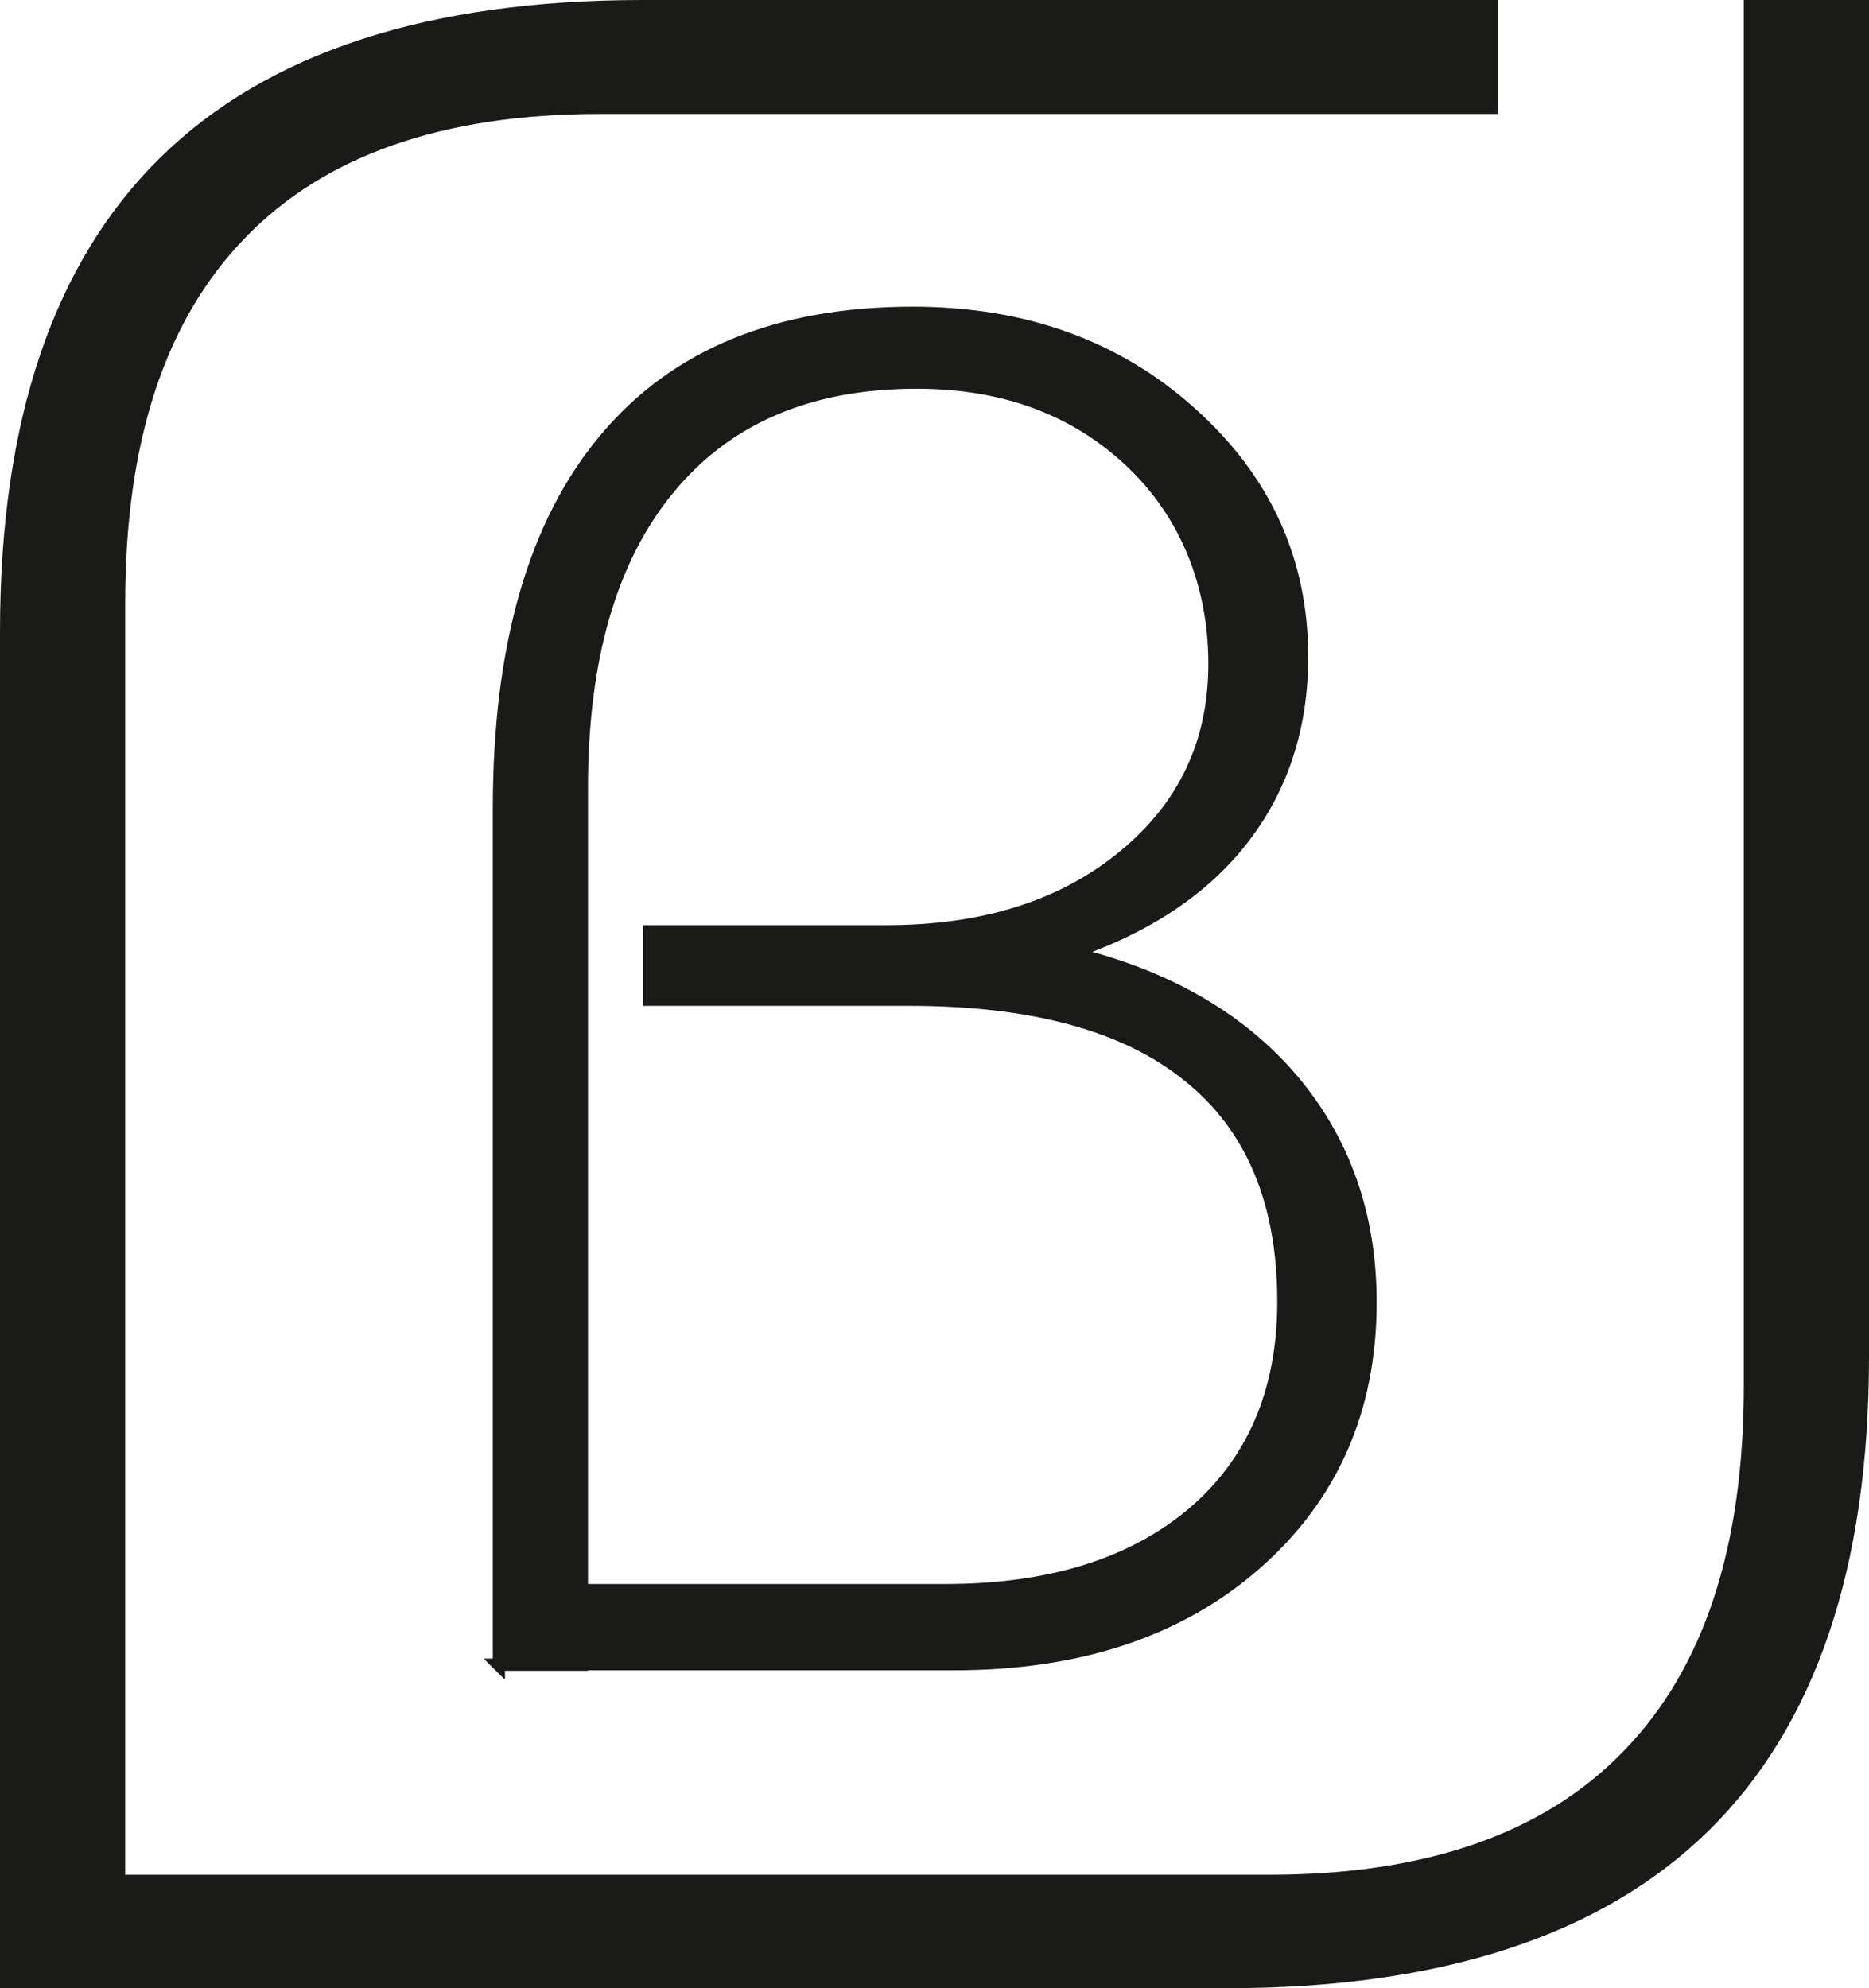
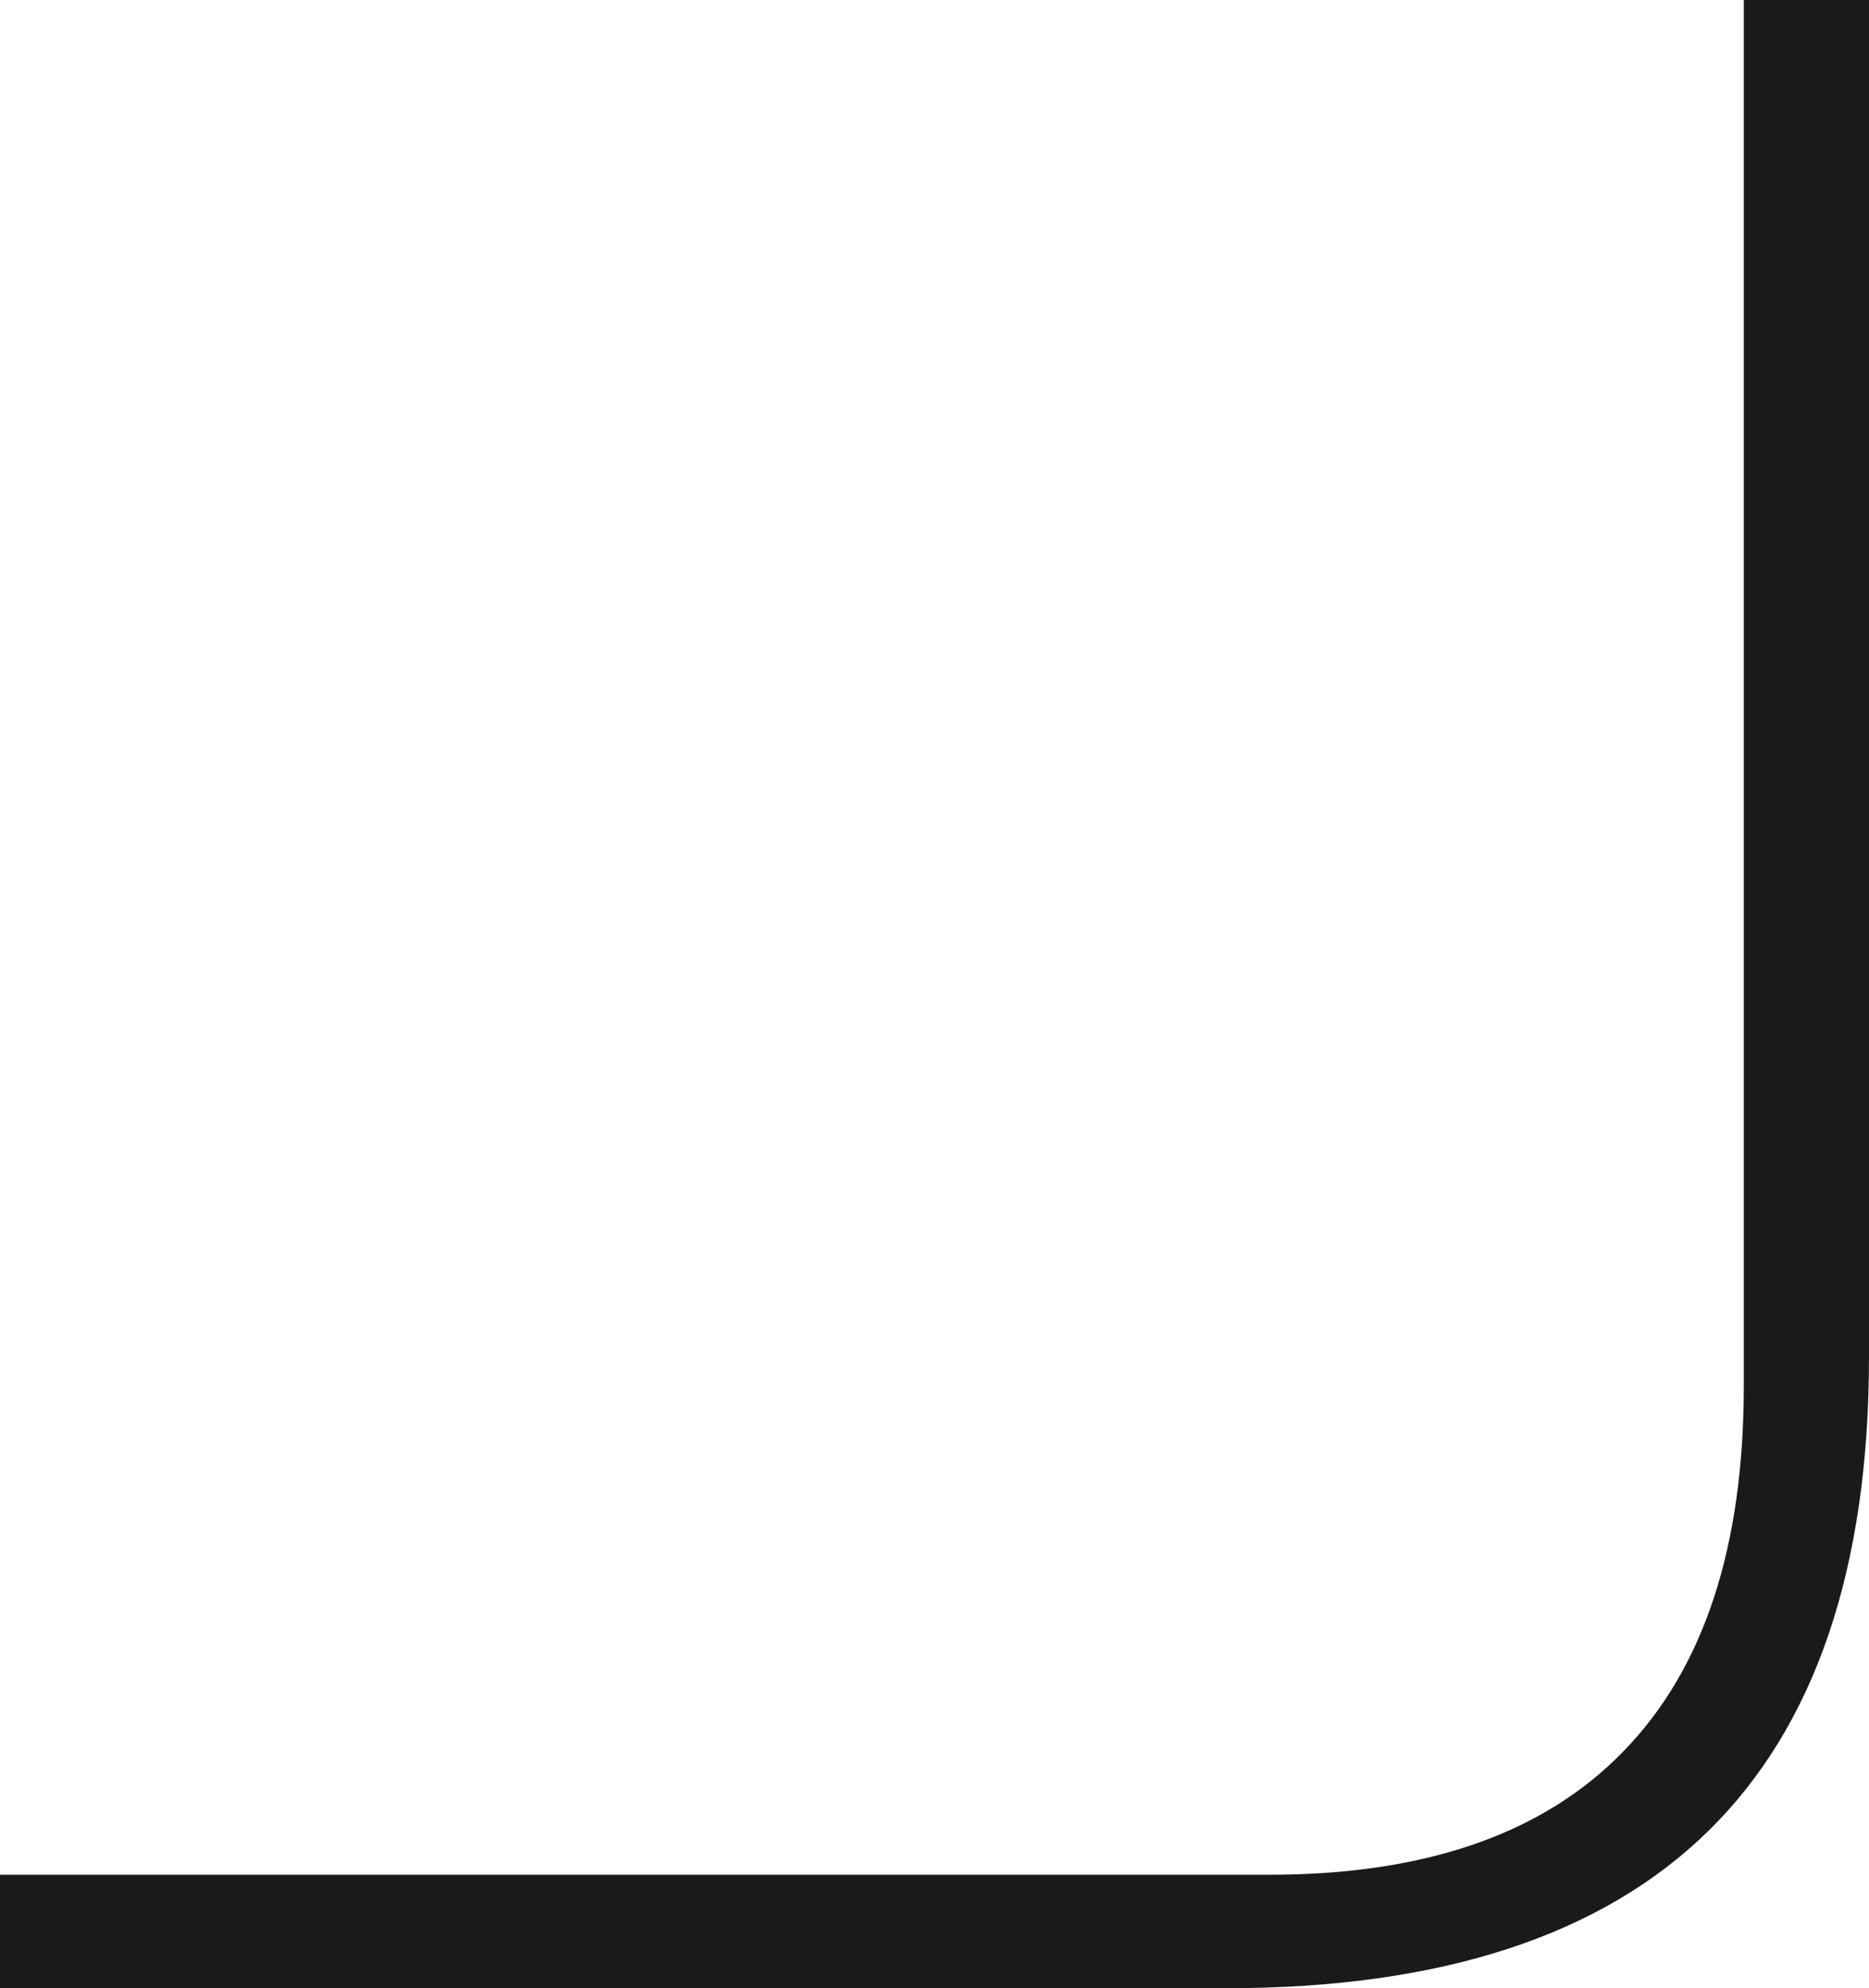
<svg xmlns="http://www.w3.org/2000/svg" id="Layer_1" version="1.1" viewBox="0 0 39.86 42.4">
  <defs>
    <style>
      .st0 {
        fill: #1a1a18;
        fill-rule: evenodd;
      }

      .st1 {
        fill: none;
        stroke: #1a1a18;
        stroke-miterlimit: 22.93;
        stroke-width: .26px;
      }
    </style>
  </defs>
-   <path class="st0" d="M10.64,35.51v-18.27c0-3.44.75-6.07,2.26-7.87,1.5-1.8,3.69-2.7,6.57-2.7,2.36,0,4.34.71,5.92,2.13,1.59,1.42,2.38,3.16,2.38,5.21,0,1.49-.42,2.78-1.25,3.86-.83,1.08-2.05,1.9-3.66,2.45,2.02.49,3.58,1.39,4.7,2.7,1.11,1.31,1.67,2.9,1.67,4.75,0,2.29-.82,4.15-2.45,5.58-1.63,1.43-3.78,2.14-6.43,2.14h-7.94v-1.58h7.74c2.24,0,4-.55,5.29-1.64,1.28-1.09,1.93-2.6,1.93-4.51,0-2.12-.67-3.73-2.02-4.81-1.34-1.09-3.33-1.63-5.97-1.63h-5.54v-1.46h5.06c2.07,0,3.76-.53,5.05-1.59,1.3-1.06,1.95-2.43,1.95-4.11s-.6-3.2-1.79-4.32c-1.19-1.12-2.71-1.68-4.56-1.68-2.28,0-4.04.75-5.28,2.25-1.24,1.5-1.86,3.63-1.86,6.39v18.7h-1.78Z" />
-   <path class="st1" d="M10.64,35.51v-18.27c0-3.44.75-6.07,2.26-7.87,1.5-1.8,3.69-2.7,6.57-2.7,2.36,0,4.34.71,5.92,2.13,1.59,1.42,2.38,3.16,2.38,5.21,0,1.49-.42,2.78-1.25,3.86-.83,1.08-2.05,1.9-3.66,2.45,2.02.49,3.58,1.39,4.7,2.7,1.11,1.31,1.67,2.9,1.67,4.75,0,2.29-.82,4.15-2.45,5.58-1.63,1.43-3.78,2.14-6.43,2.14h-7.94v-1.58h7.74c2.24,0,4-.55,5.29-1.64,1.28-1.09,1.93-2.6,1.93-4.51,0-2.12-.67-3.73-2.02-4.81-1.34-1.09-3.33-1.63-5.97-1.63h-5.54v-1.46h5.06c2.07,0,3.76-.53,5.05-1.59,1.3-1.06,1.95-2.43,1.95-4.11s-.6-3.2-1.79-4.32c-1.19-1.12-2.71-1.68-4.56-1.68-2.28,0-4.04.75-5.28,2.25-1.24,1.5-1.86,3.63-1.86,6.39v18.7h-1.78Z" />
  <path class="st0" d="M0,39.98h27.07c3.34,0,5.86-.88,7.56-2.64,1.71-1.76,2.56-4.35,2.56-7.79V0h2.67v28.93c0,4.5-1.14,7.87-3.42,10.11-2.28,2.24-5.71,3.36-10.29,3.36H0v-2.43Z" />
-   <path class="st0" d="M31.95,2.43H12.79c-3.34,0-5.86.88-7.56,2.64-1.71,1.76-2.56,4.35-2.56,7.79v29.55H0V13.47C0,8.97,1.14,5.6,3.42,3.36,5.7,1.12,9.13,0,13.71,0h18.24v2.43Z" />
</svg>